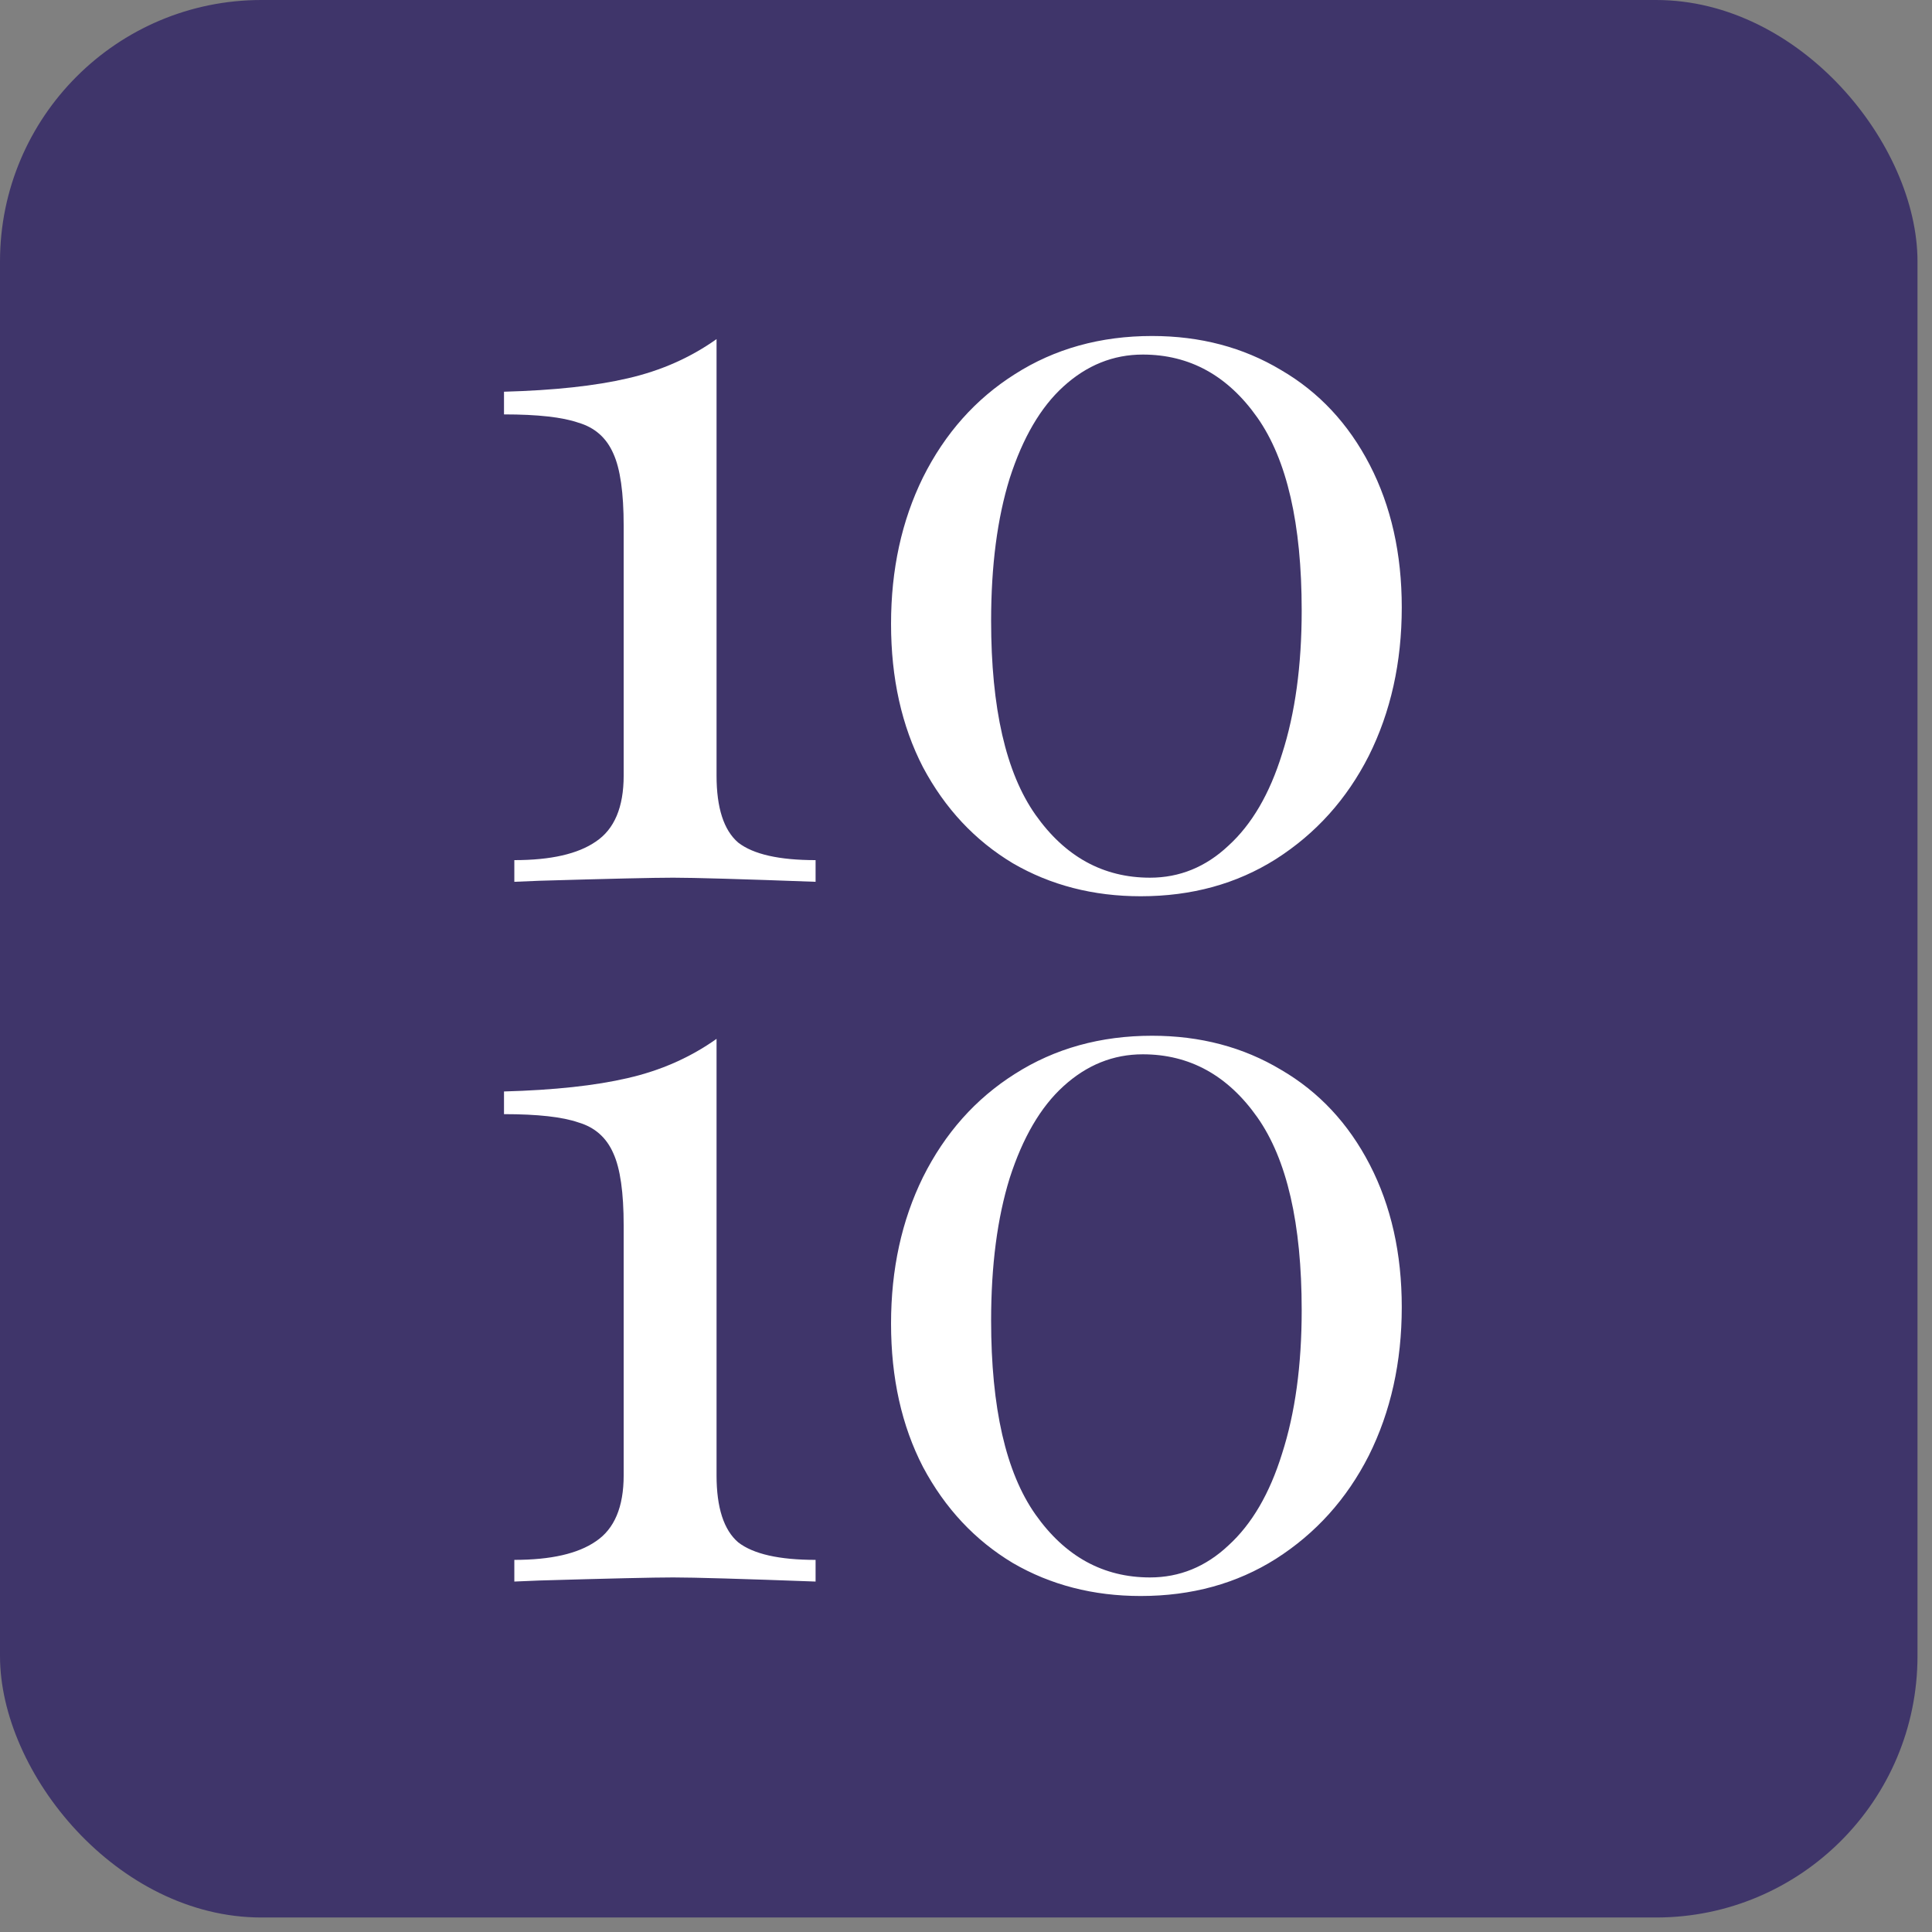
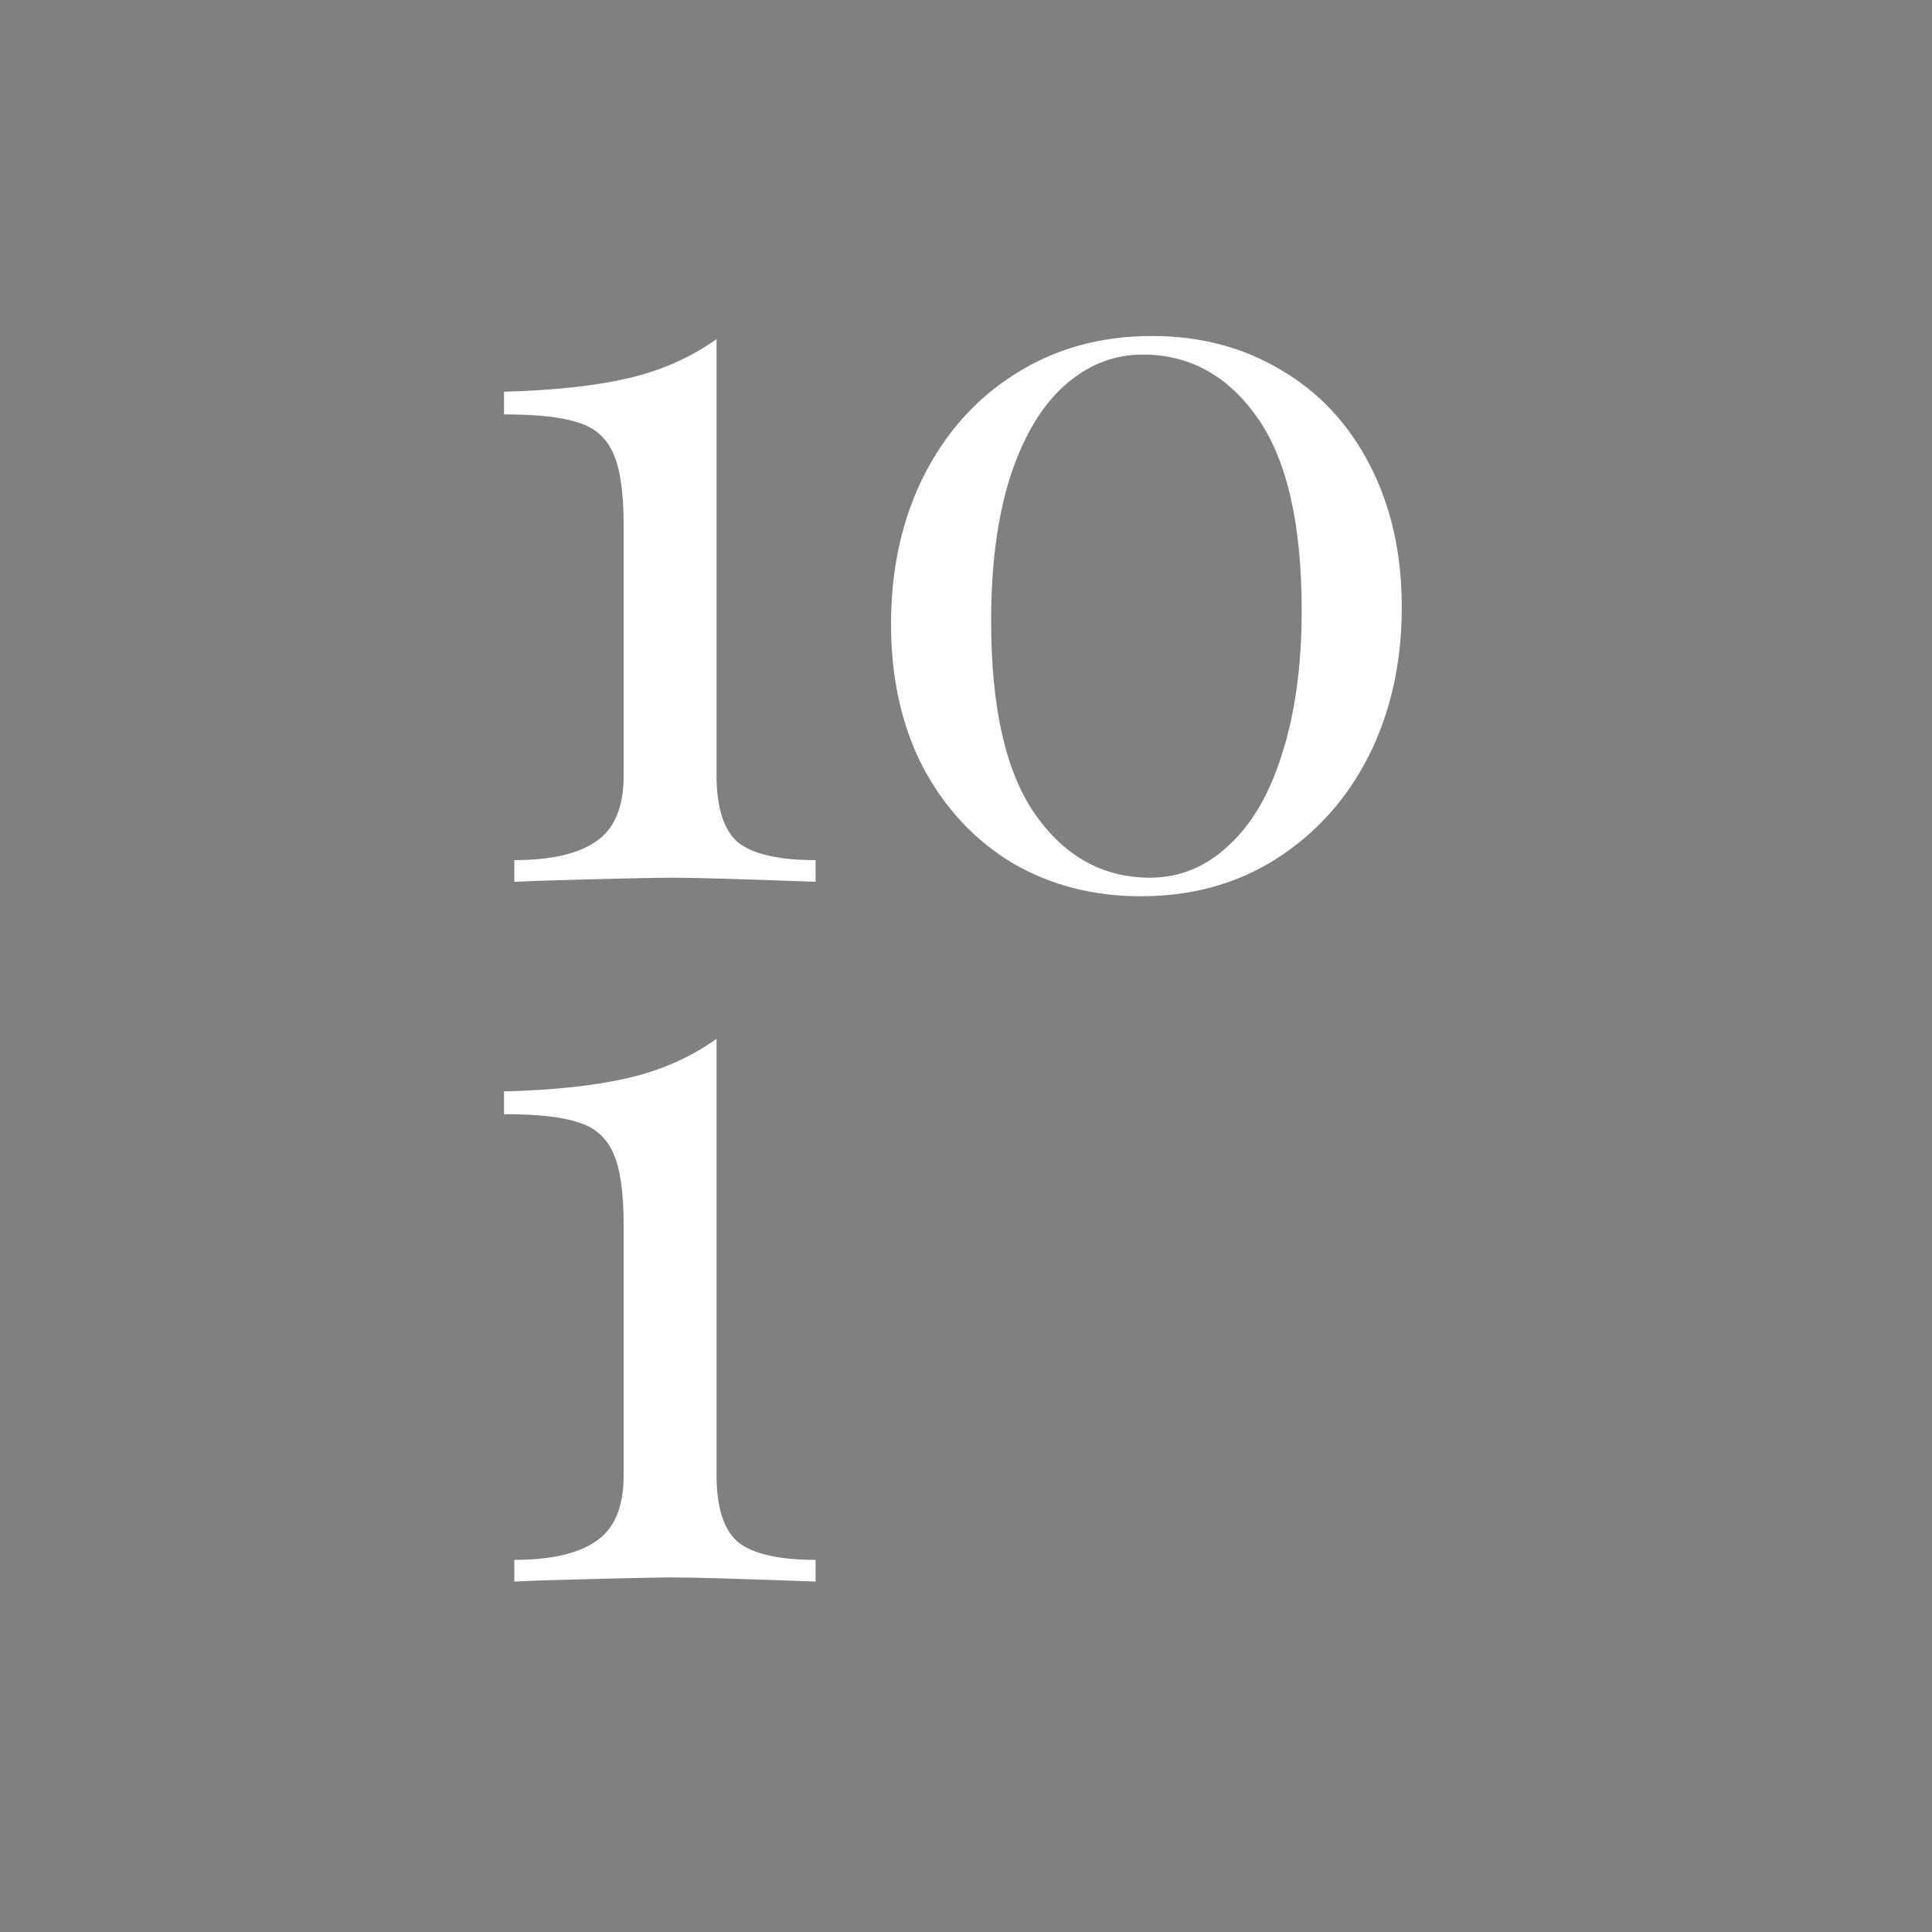
<svg xmlns="http://www.w3.org/2000/svg" width="69" height="69" viewBox="0 0 69 69" fill="none">
  <rect x="0" y="0" width="69" height="69" fill="#808080" stroke="none" />
-   <rect width="68.482" height="68.482" rx="9.338" fill="#3F356A" />
  <path d="M25.591 27.698C25.591 28.852 25.849 29.651 26.365 30.093C26.905 30.511 27.826 30.719 29.128 30.719V31.493C26.475 31.395 24.78 31.346 24.043 31.346C23.355 31.346 21.759 31.383 19.253 31.456L18.369 31.493V30.719C19.671 30.719 20.641 30.498 21.28 30.056C21.943 29.614 22.274 28.828 22.274 27.698V18.78C22.274 17.601 22.152 16.741 21.906 16.201C21.66 15.636 21.243 15.267 20.653 15.095C20.088 14.899 19.204 14.8 18 14.8V13.99C19.793 13.941 21.267 13.781 22.422 13.511C23.601 13.241 24.657 12.774 25.591 12.111V27.698Z" fill="white" />
  <path d="M41.145 12C42.865 12 44.401 12.405 45.752 13.216C47.103 14.002 48.159 15.132 48.921 16.606C49.682 18.08 50.063 19.775 50.063 21.691C50.063 23.657 49.67 25.425 48.884 26.997C48.098 28.545 46.992 29.773 45.567 30.682C44.167 31.567 42.558 32.009 40.74 32.009C39.045 32.009 37.522 31.616 36.171 30.83C34.82 30.019 33.751 28.877 32.965 27.403C32.203 25.929 31.823 24.222 31.823 22.281C31.823 20.34 32.203 18.596 32.965 17.048C33.751 15.476 34.844 14.248 36.245 13.363C37.669 12.454 39.303 12 41.145 12ZM40.814 12.663C39.758 12.663 38.812 13.044 37.977 13.806C37.166 14.543 36.527 15.636 36.06 17.085C35.618 18.51 35.397 20.205 35.397 22.17C35.397 25.29 35.925 27.599 36.981 29.098C38.038 30.596 39.401 31.346 41.072 31.346C42.128 31.346 43.062 30.965 43.872 30.203C44.708 29.442 45.346 28.349 45.788 26.924C46.255 25.474 46.489 23.767 46.489 21.802C46.489 18.706 45.96 16.41 44.904 14.911C43.848 13.412 42.484 12.663 40.814 12.663Z" fill="white" />
  <path d="M25.591 52.689C25.591 53.843 25.849 54.642 26.365 55.084C26.905 55.502 27.826 55.71 29.128 55.71V56.484C26.475 56.386 24.78 56.337 24.043 56.337C23.355 56.337 21.759 56.374 19.253 56.447L18.369 56.484V55.71C19.671 55.71 20.641 55.489 21.28 55.047C21.943 54.605 22.274 53.819 22.274 52.689V43.771C22.274 42.592 22.152 41.732 21.906 41.192C21.66 40.627 21.243 40.258 20.653 40.086C20.088 39.89 19.204 39.791 18 39.791V38.981C19.793 38.932 21.267 38.772 22.422 38.502C23.601 38.232 24.657 37.765 25.591 37.102V52.689Z" fill="white" />
-   <path d="M41.145 36.991C42.865 36.991 44.401 37.396 45.752 38.207C47.103 38.993 48.159 40.123 48.921 41.597C49.682 43.071 50.063 44.766 50.063 46.682C50.063 48.648 49.67 50.416 48.884 51.989C48.098 53.536 46.992 54.764 45.567 55.673C44.167 56.558 42.558 57 40.74 57C39.045 57 37.522 56.607 36.171 55.821C34.82 55.01 33.751 53.868 32.965 52.394C32.203 50.92 31.823 49.213 31.823 47.272C31.823 45.331 32.203 43.587 32.965 42.039C33.751 40.467 34.844 39.239 36.245 38.354C37.669 37.446 39.303 36.991 41.145 36.991ZM40.814 37.654C39.758 37.654 38.812 38.035 37.977 38.797C37.166 39.534 36.527 40.627 36.06 42.076C35.618 43.501 35.397 45.196 35.397 47.161C35.397 50.281 35.925 52.59 36.981 54.089C38.038 55.587 39.401 56.337 41.072 56.337C42.128 56.337 43.062 55.956 43.872 55.194C44.708 54.433 45.346 53.34 45.788 51.915C46.255 50.465 46.489 48.758 46.489 46.793C46.489 43.697 45.96 41.401 44.904 39.902C43.848 38.404 42.484 37.654 40.814 37.654Z" fill="white" />
</svg>